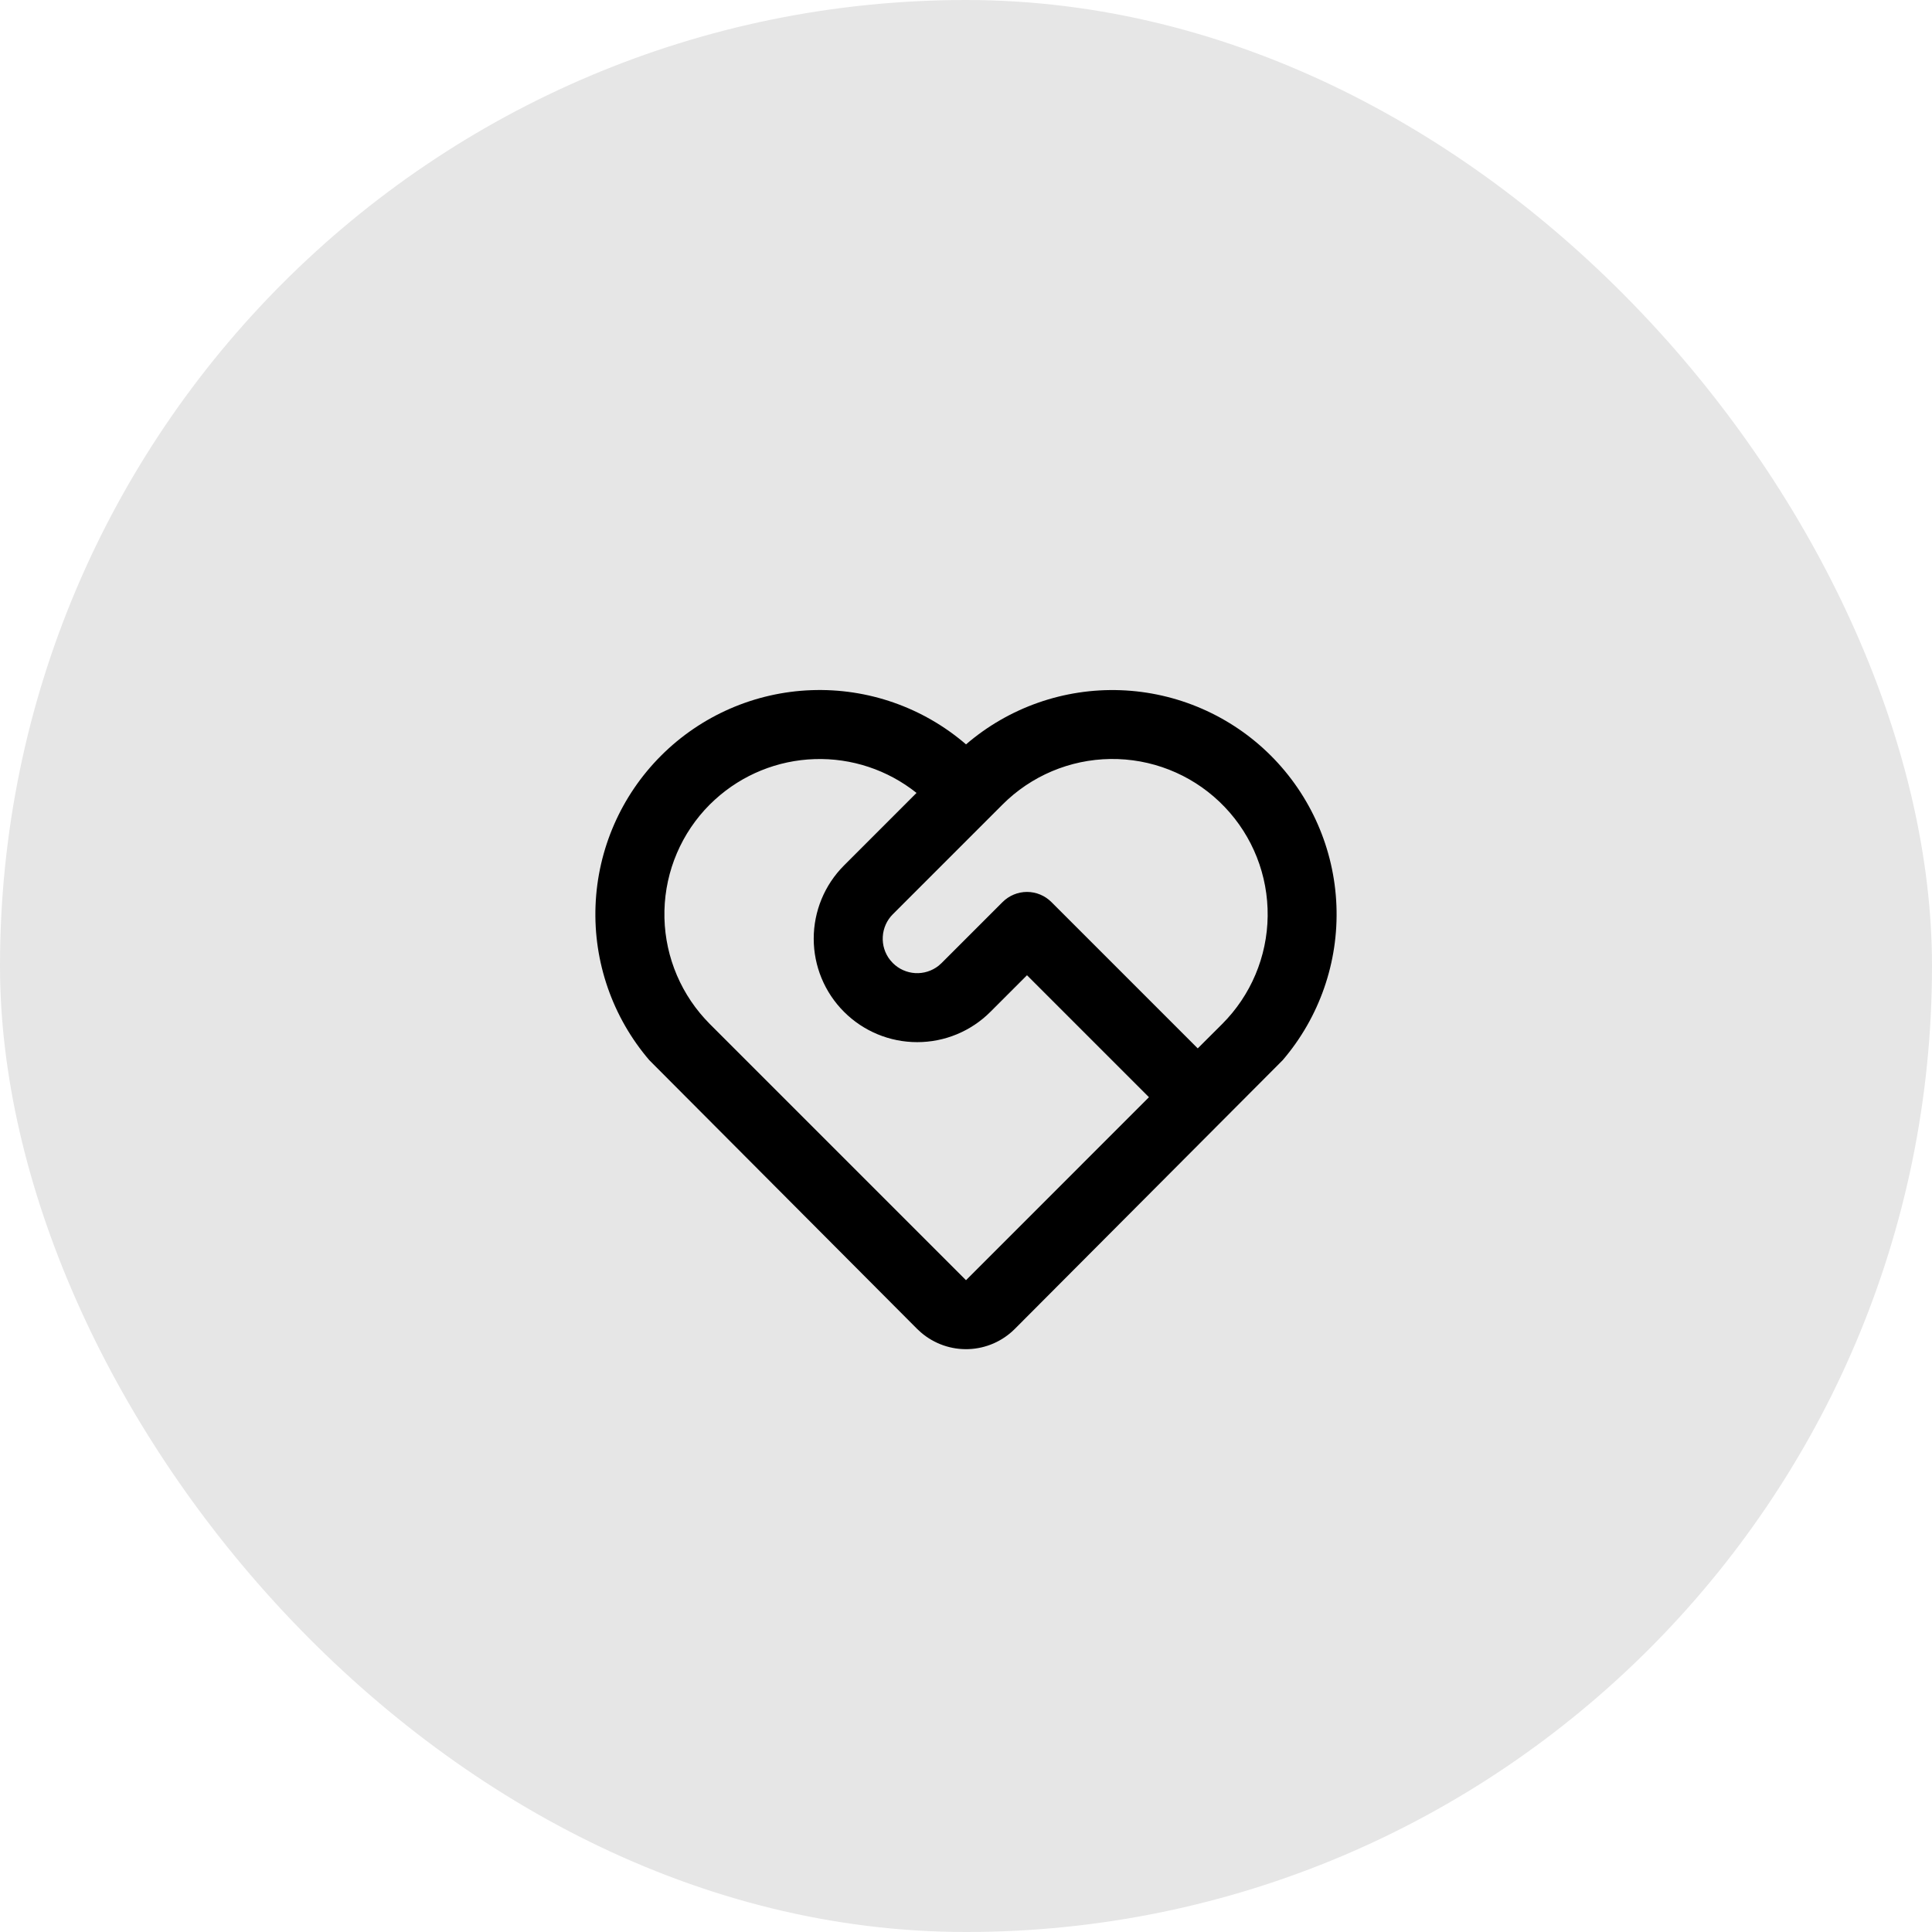
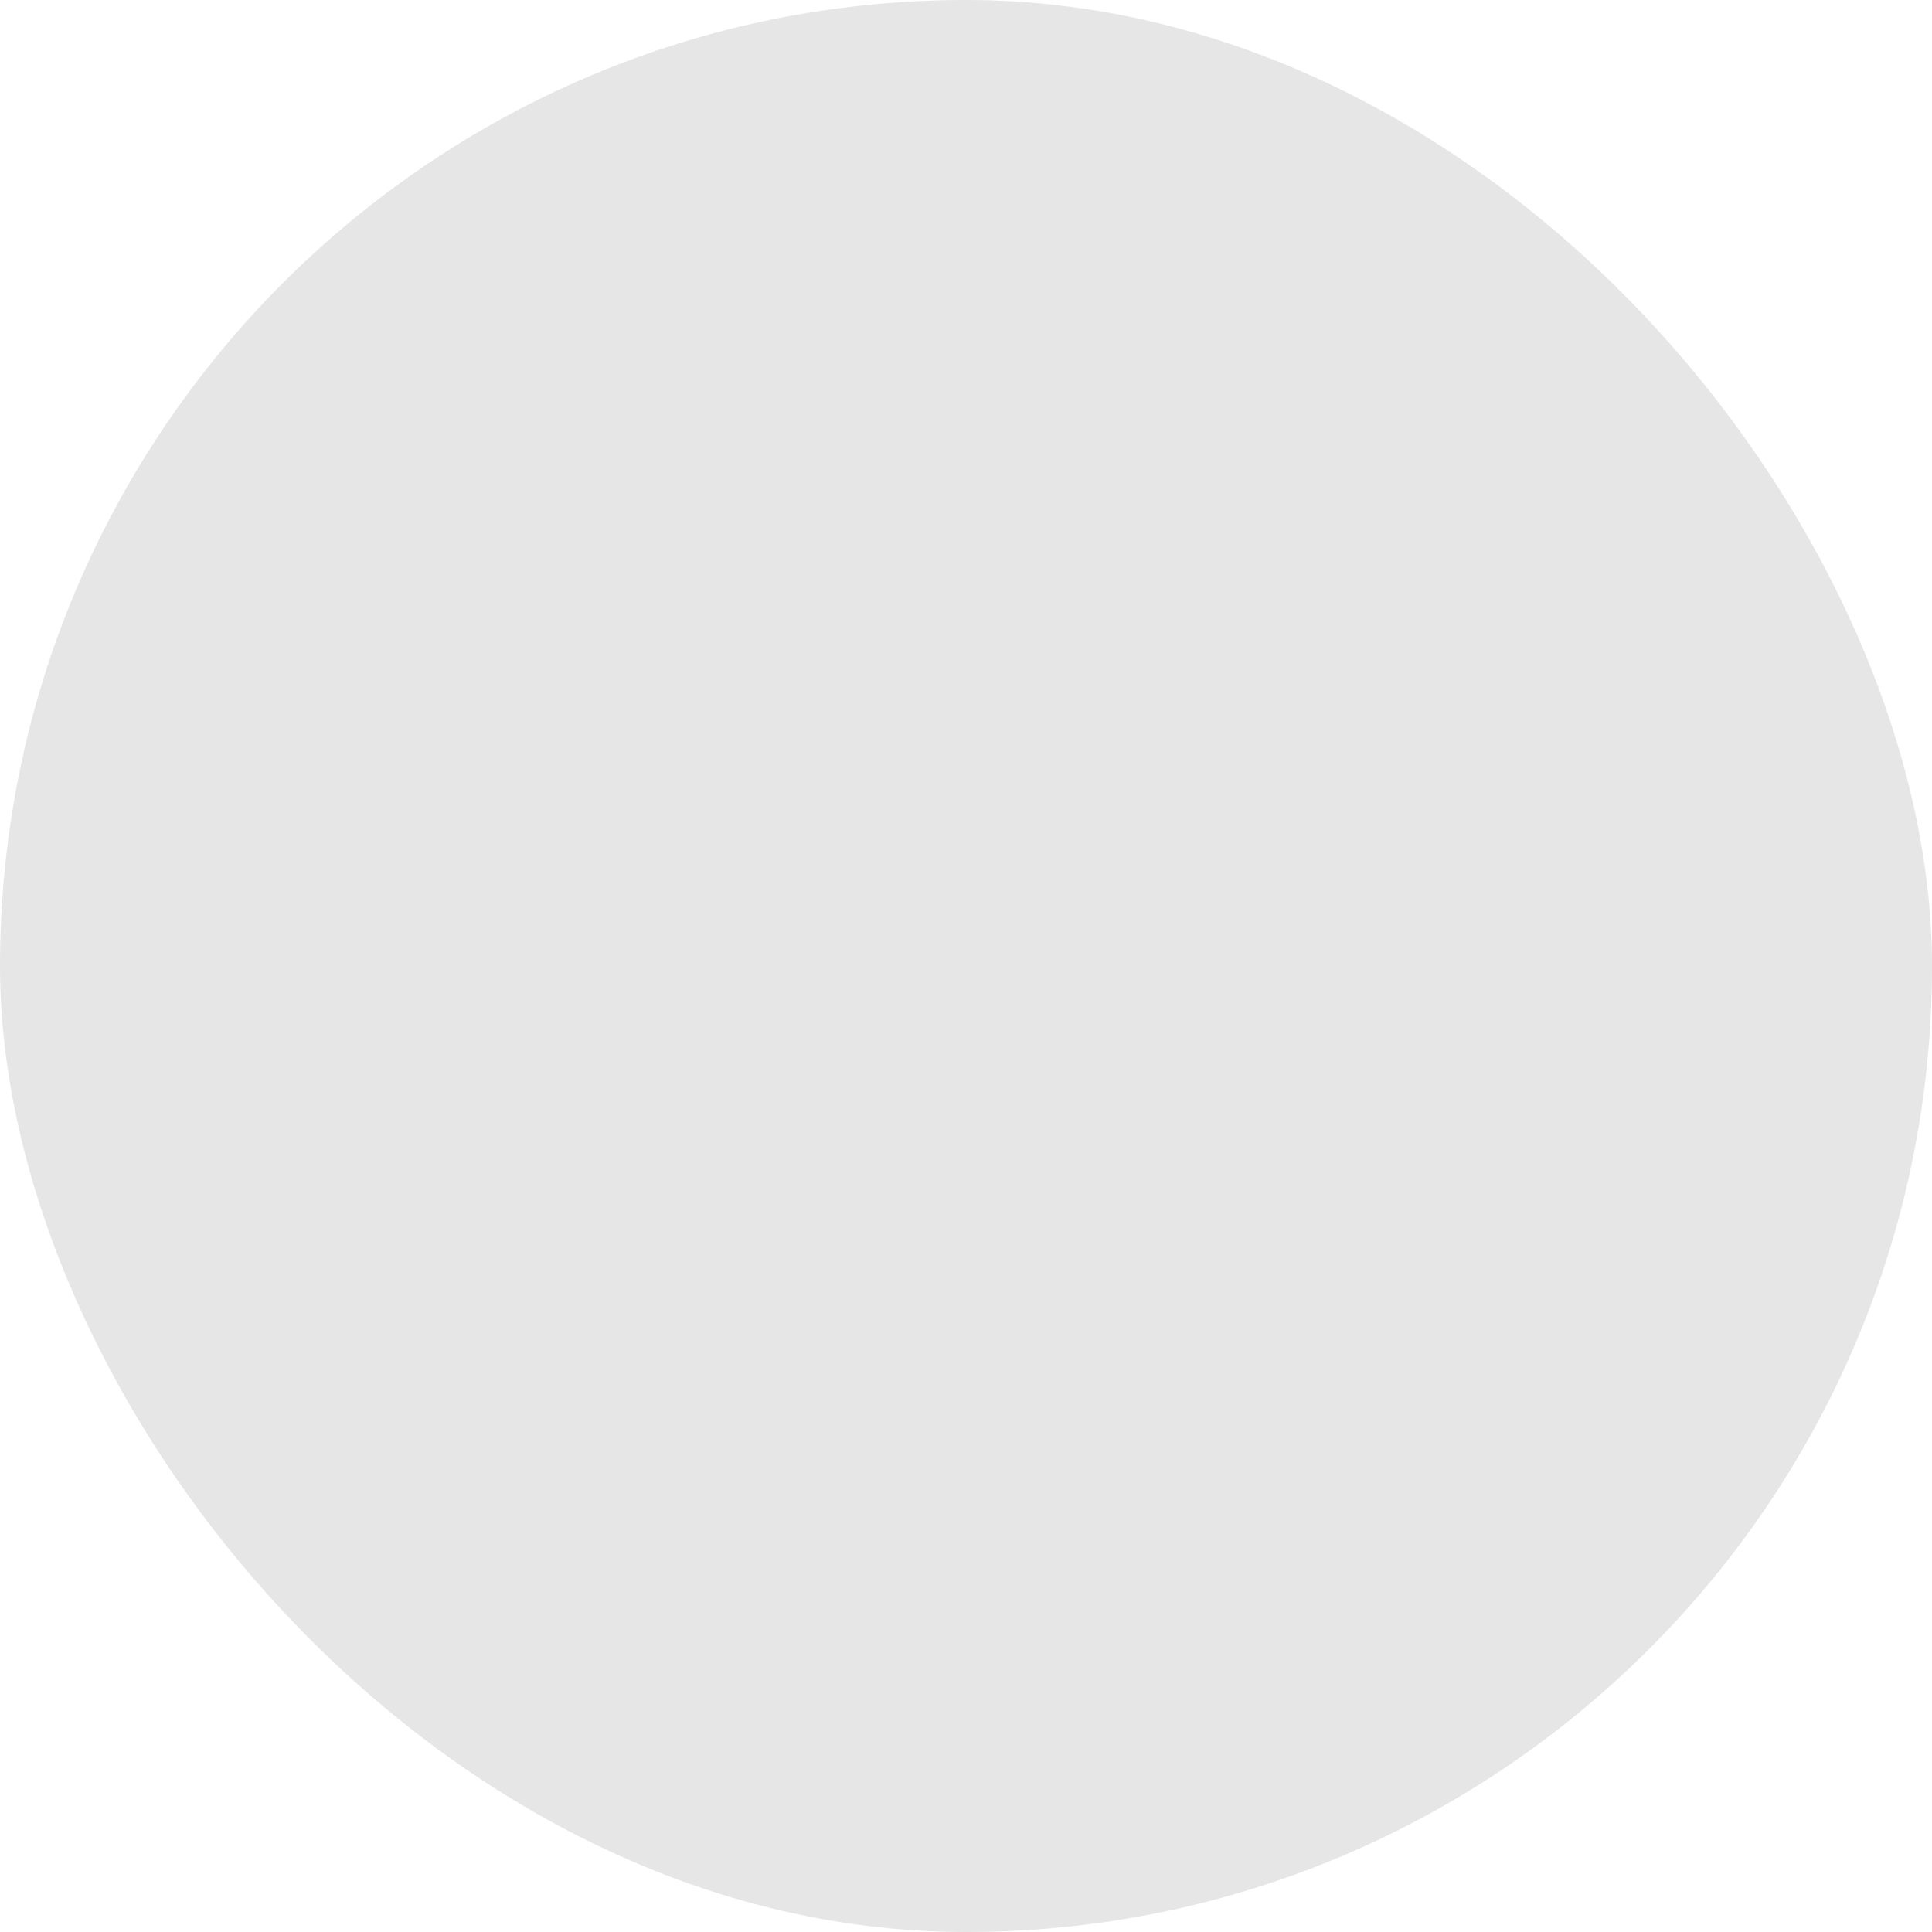
<svg xmlns="http://www.w3.org/2000/svg" width="56" height="56" viewBox="0 0 56 56" fill="none">
  <rect width="56" height="56" rx="28" fill="black" fill-opacity="0.1" />
  <g clip-path="url(#clip0_2175_3367)">
-     <path d="M19.161 21.904C20.321 20.744 21.877 20.065 23.517 20.005C25.156 19.944 26.758 20.505 28.001 21.576C29.243 20.507 30.843 19.946 32.48 20.006C34.118 20.066 35.672 20.742 36.833 21.899C37.993 23.057 38.673 24.609 38.737 26.247C38.802 27.884 38.245 29.486 37.179 30.73L29.414 38.52C29.057 38.877 28.579 39.086 28.075 39.105C27.57 39.124 27.078 38.951 26.695 38.622L26.585 38.521L18.821 30.73C17.756 29.487 17.199 27.887 17.262 26.251C17.325 24.614 18.003 23.062 19.161 21.904ZM20.575 23.318C19.757 24.136 19.286 25.238 19.259 26.394C19.232 27.55 19.651 28.673 20.429 29.528L20.575 29.682L28 37.107L33.303 31.803L29.768 28.268L28.708 29.328C28.43 29.607 28.099 29.828 27.735 29.979C27.371 30.13 26.981 30.207 26.587 30.207C25.791 30.208 25.028 29.892 24.465 29.329C23.902 28.767 23.586 28.004 23.586 27.208C23.586 26.412 23.901 25.649 24.464 25.086L26.566 22.983C25.73 22.316 24.683 21.968 23.613 22.003C22.543 22.037 21.521 22.452 20.729 23.172L20.575 23.318ZM29.061 26.146C29.249 25.959 29.503 25.853 29.768 25.853C30.033 25.853 30.288 25.959 30.475 26.146L34.717 30.388L35.425 29.682C36.257 28.851 36.73 27.728 36.744 26.553C36.758 25.377 36.312 24.243 35.5 23.393C34.689 22.542 33.577 22.043 32.402 22.002C31.227 21.961 30.083 22.381 29.214 23.172L29.061 23.318L25.879 26.5C25.706 26.673 25.602 26.904 25.588 27.149C25.573 27.393 25.649 27.635 25.801 27.827L25.879 27.914C26.052 28.088 26.283 28.191 26.528 28.206C26.772 28.22 27.014 28.144 27.206 27.992L27.293 27.914L29.061 26.146Z" fill="black" />
+     <path d="M19.161 21.904C20.321 20.744 21.877 20.065 23.517 20.005C25.156 19.944 26.758 20.505 28.001 21.576C29.243 20.507 30.843 19.946 32.48 20.006C34.118 20.066 35.672 20.742 36.833 21.899C37.993 23.057 38.673 24.609 38.737 26.247C38.802 27.884 38.245 29.486 37.179 30.73L29.414 38.52C29.057 38.877 28.579 39.086 28.075 39.105C27.57 39.124 27.078 38.951 26.695 38.622L26.585 38.521L18.821 30.73C17.756 29.487 17.199 27.887 17.262 26.251C17.325 24.614 18.003 23.062 19.161 21.904ZM20.575 23.318C19.757 24.136 19.286 25.238 19.259 26.394C19.232 27.55 19.651 28.673 20.429 29.528L20.575 29.682L28 37.107L33.303 31.803L29.768 28.268L28.708 29.328C28.43 29.607 28.099 29.828 27.735 29.979C27.371 30.13 26.981 30.207 26.587 30.207C25.791 30.208 25.028 29.892 24.465 29.329C23.902 28.767 23.586 28.004 23.586 27.208C23.586 26.412 23.901 25.649 24.464 25.086L26.566 22.983C25.73 22.316 24.683 21.968 23.613 22.003C22.543 22.037 21.521 22.452 20.729 23.172L20.575 23.318ZM29.061 26.146C29.249 25.959 29.503 25.853 29.768 25.853C30.033 25.853 30.288 25.959 30.475 26.146L34.717 30.388L35.425 29.682C36.257 28.851 36.73 27.728 36.744 26.553C36.758 25.377 36.312 24.243 35.5 23.393C34.689 22.542 33.577 22.043 32.402 22.002C31.227 21.961 30.083 22.381 29.214 23.172L29.061 23.318L25.879 26.5C25.706 26.673 25.602 26.904 25.588 27.149C25.573 27.393 25.649 27.635 25.801 27.827L25.879 27.914C26.052 28.088 26.283 28.191 26.528 28.206C26.772 28.22 27.014 28.144 27.206 27.992L29.061 26.146Z" fill="black" />
  </g>
  <defs>
    <clipPath id="clip0_2175_3367">
-       <rect width="24" height="24" fill="white" transform="translate(16 16)" />
-     </clipPath>
+       </clipPath>
  </defs>
</svg>